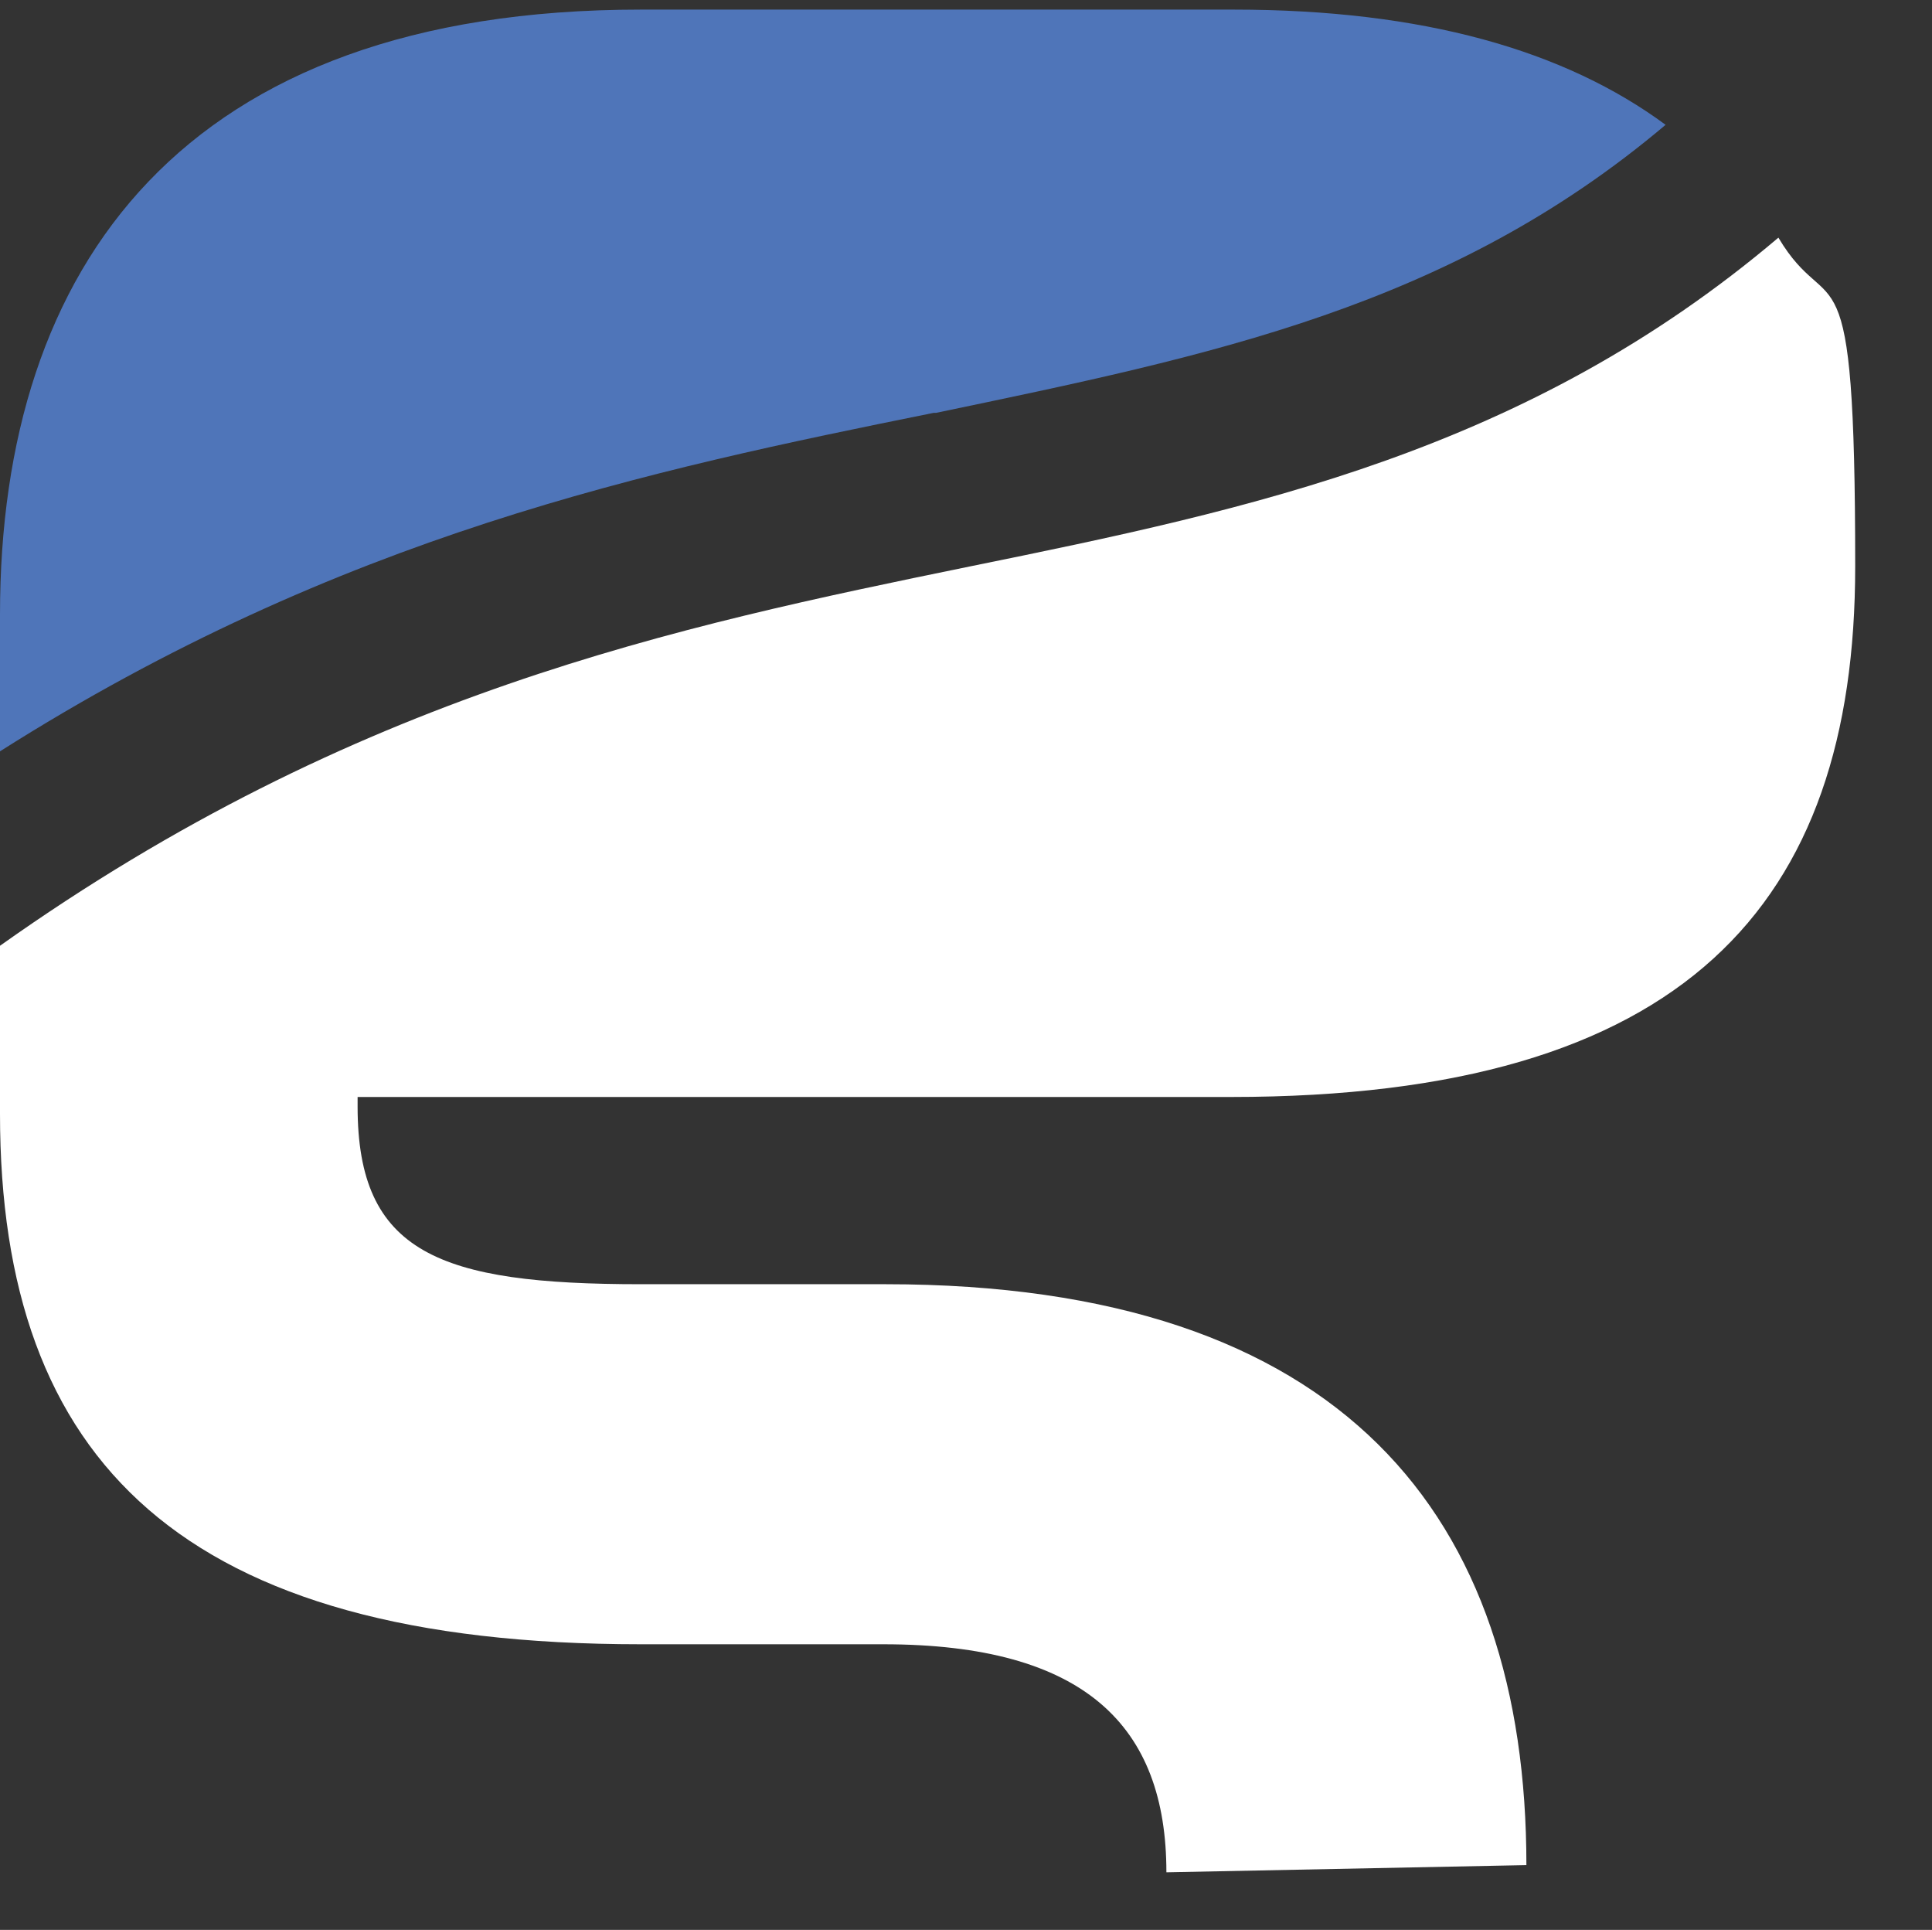
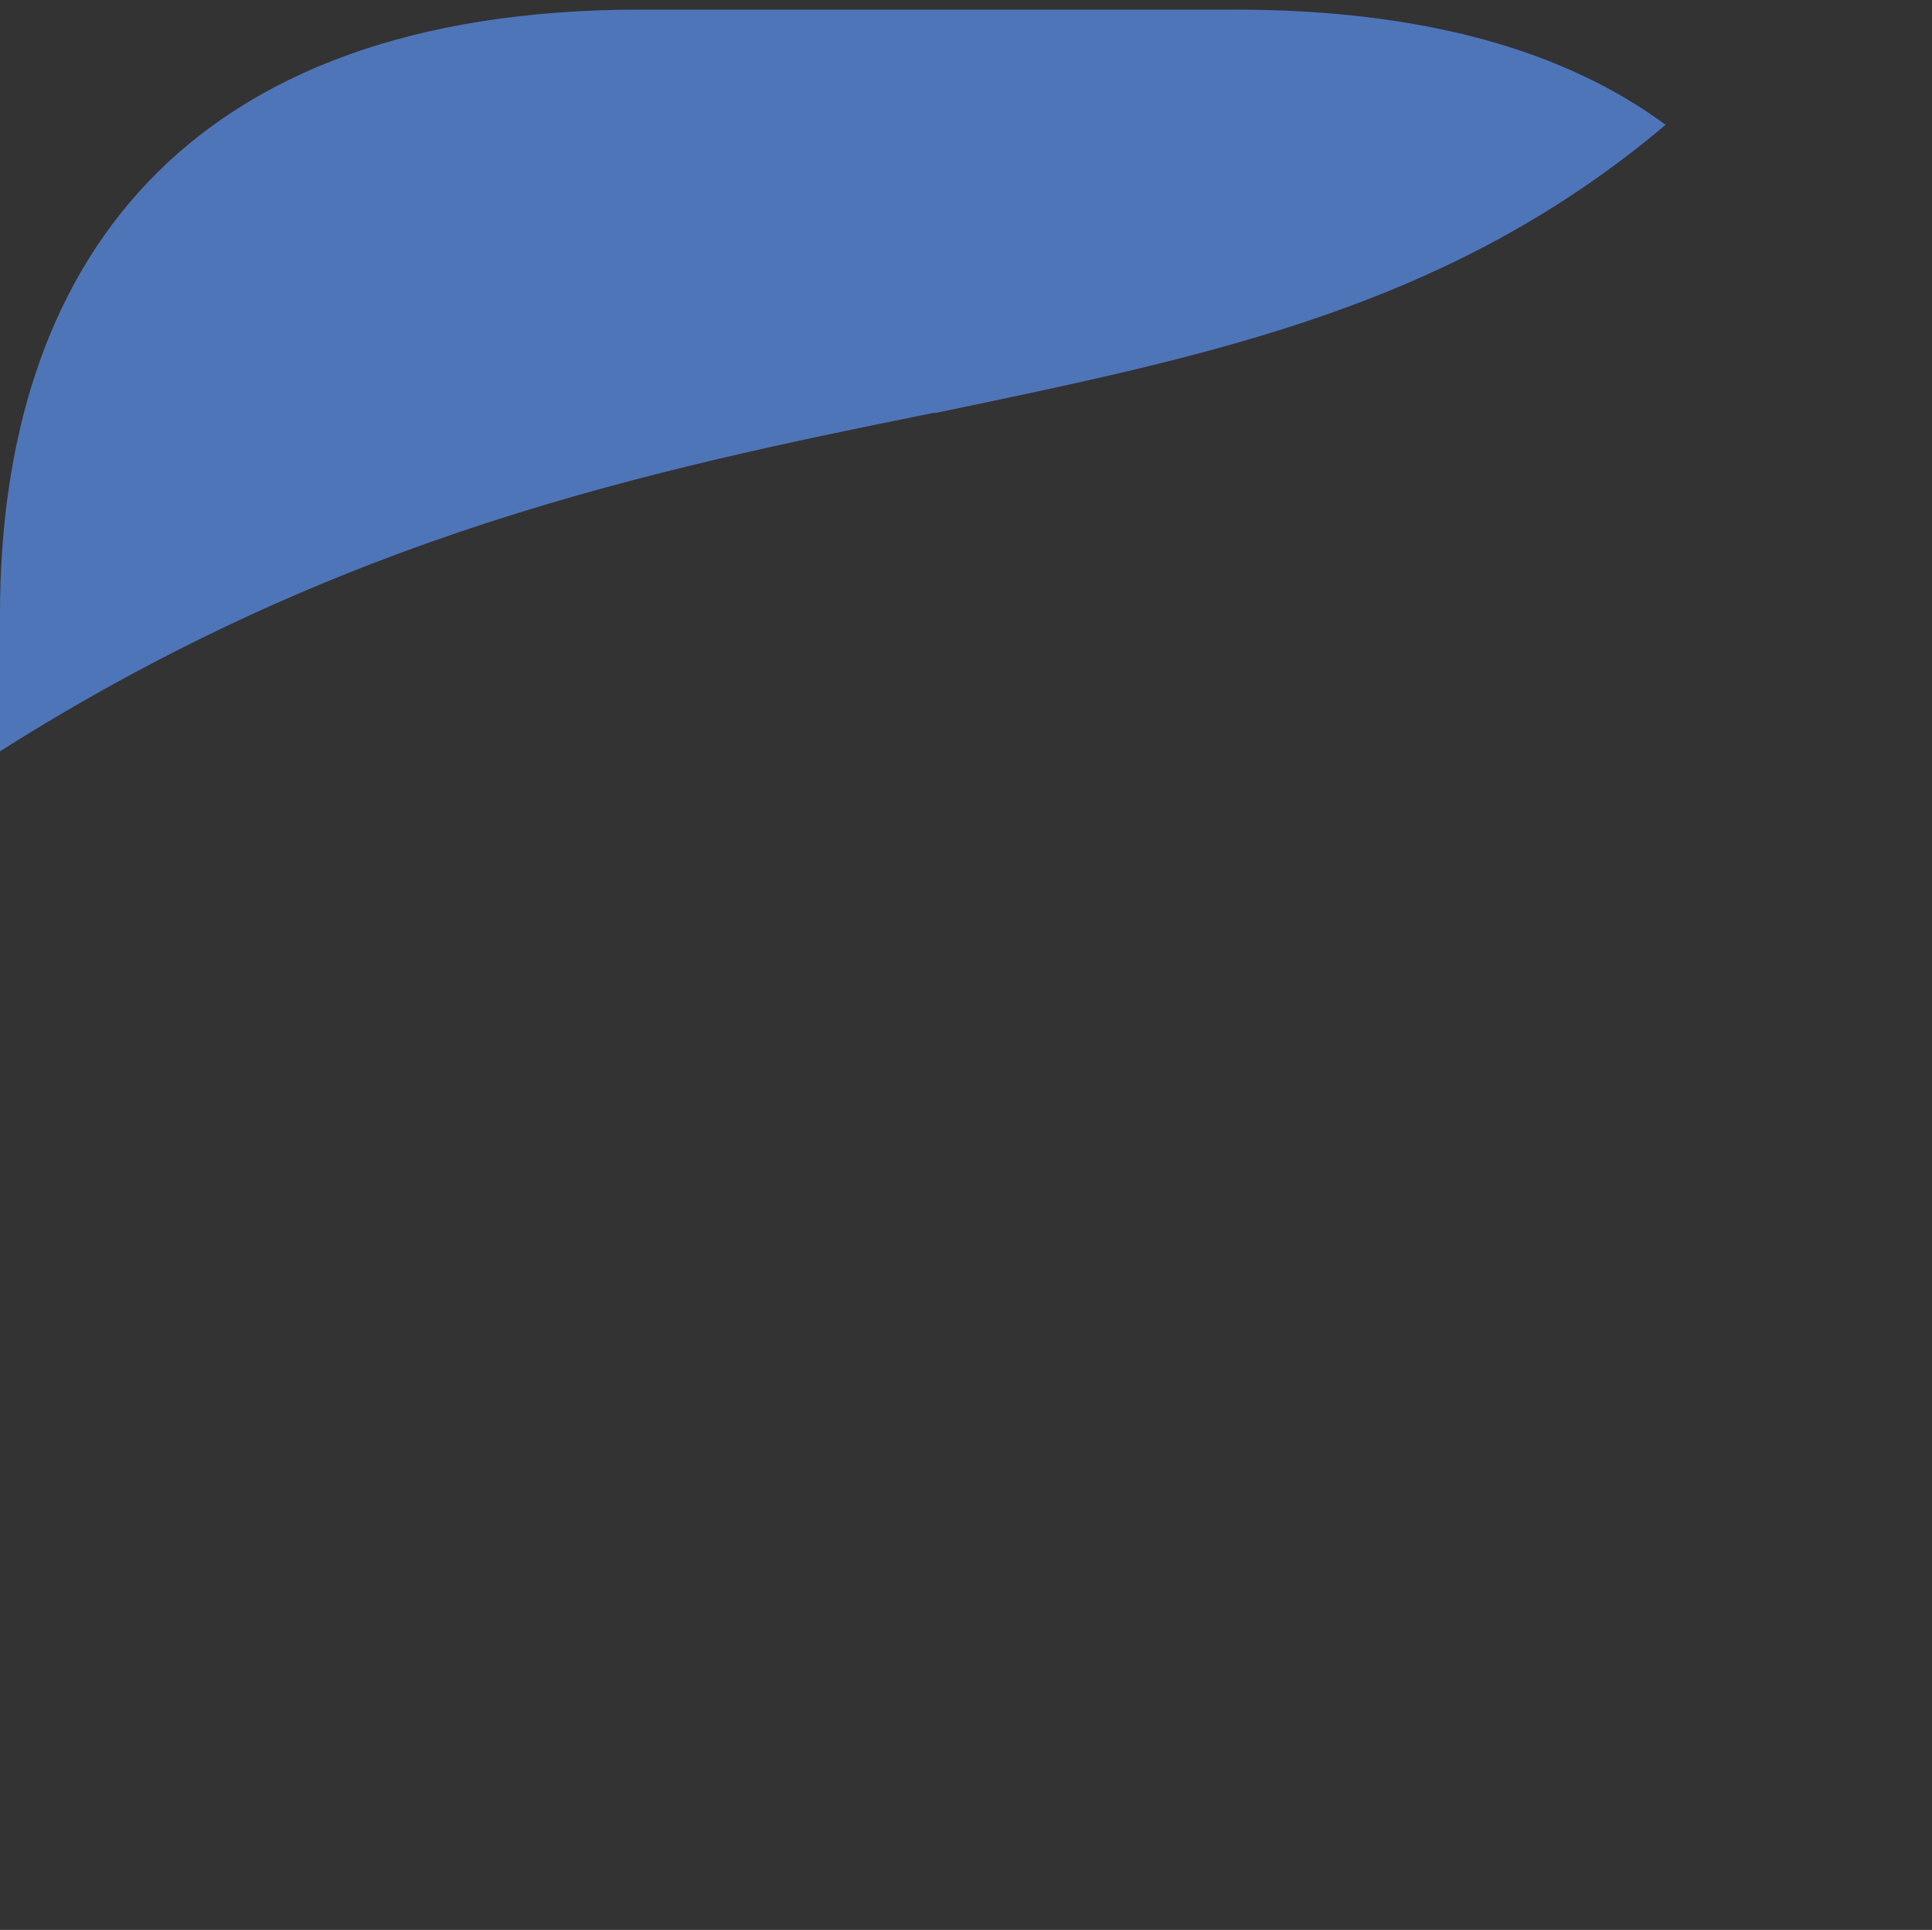
<svg xmlns="http://www.w3.org/2000/svg" id="Ebene_1" viewBox="0 0 80.5 80.4">
  <rect x="0" y="0" width="80.5" height="80.4" fill="#333333" stroke="none" />
  <defs>
    <style>      .st0 {        fill: #fff;      }      .st1 {        fill: #4f75b9;      }    </style>
  </defs>
-   <path class="st0" d="M36.8,53.5h-10.1c-8.4,0-11.8-1.3-11.8-7.4v-.4h36.4c18.9,0,26-8,26-22.1s-1-10-3.2-13.7c-10.5,8.9-21.9,11.3-33.7,13.7-12.2,2.5-25.6,5.3-40.4,15.8v7c0,14.5,7.6,22.1,26.7,22.1h10.1c8.4,0,11.8,3.4,11.8,9.5l15-.3c0-14.5-7.6-24.2-26.7-24.2Z" />
  <path class="st1" d="M39,17.2c11.5-2.4,21.4-4.4,30.4-12C65.2,2.1,59.3.4,51.4.4h-24.7C7.6.4,0,11.1,0,25.6v5.7c14.2-9,27-11.7,38.9-14.1Z" />
</svg>